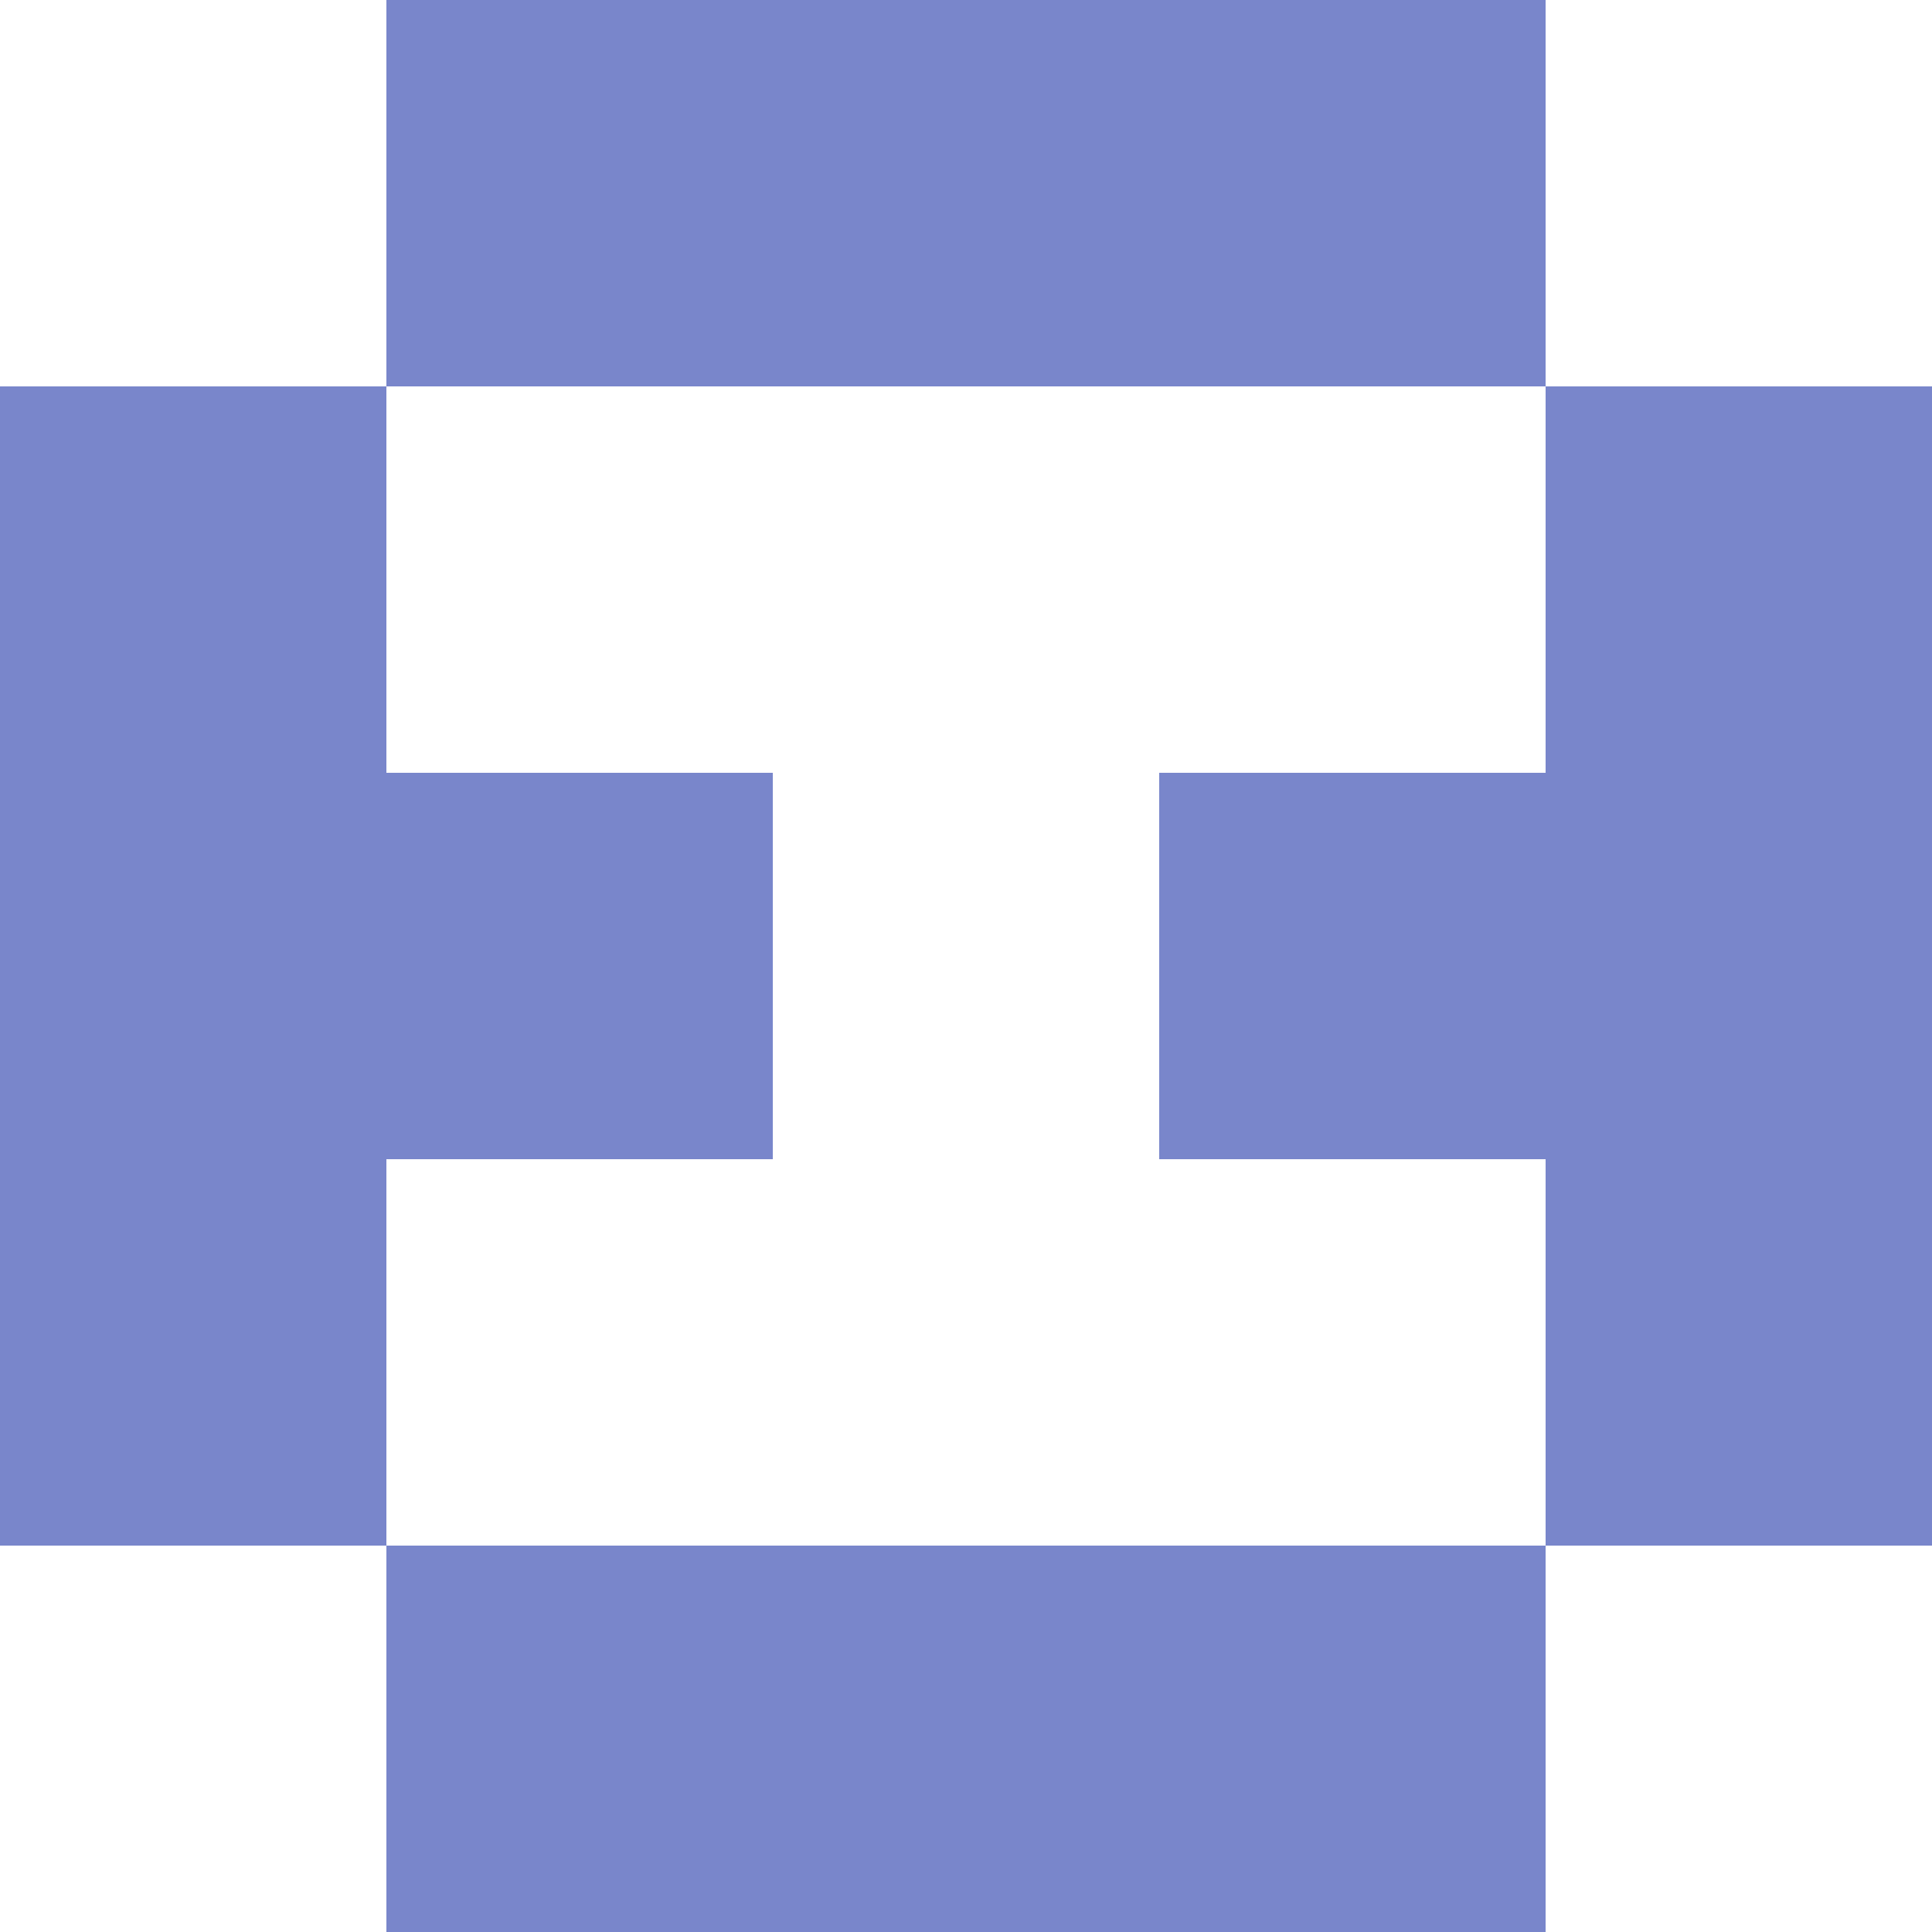
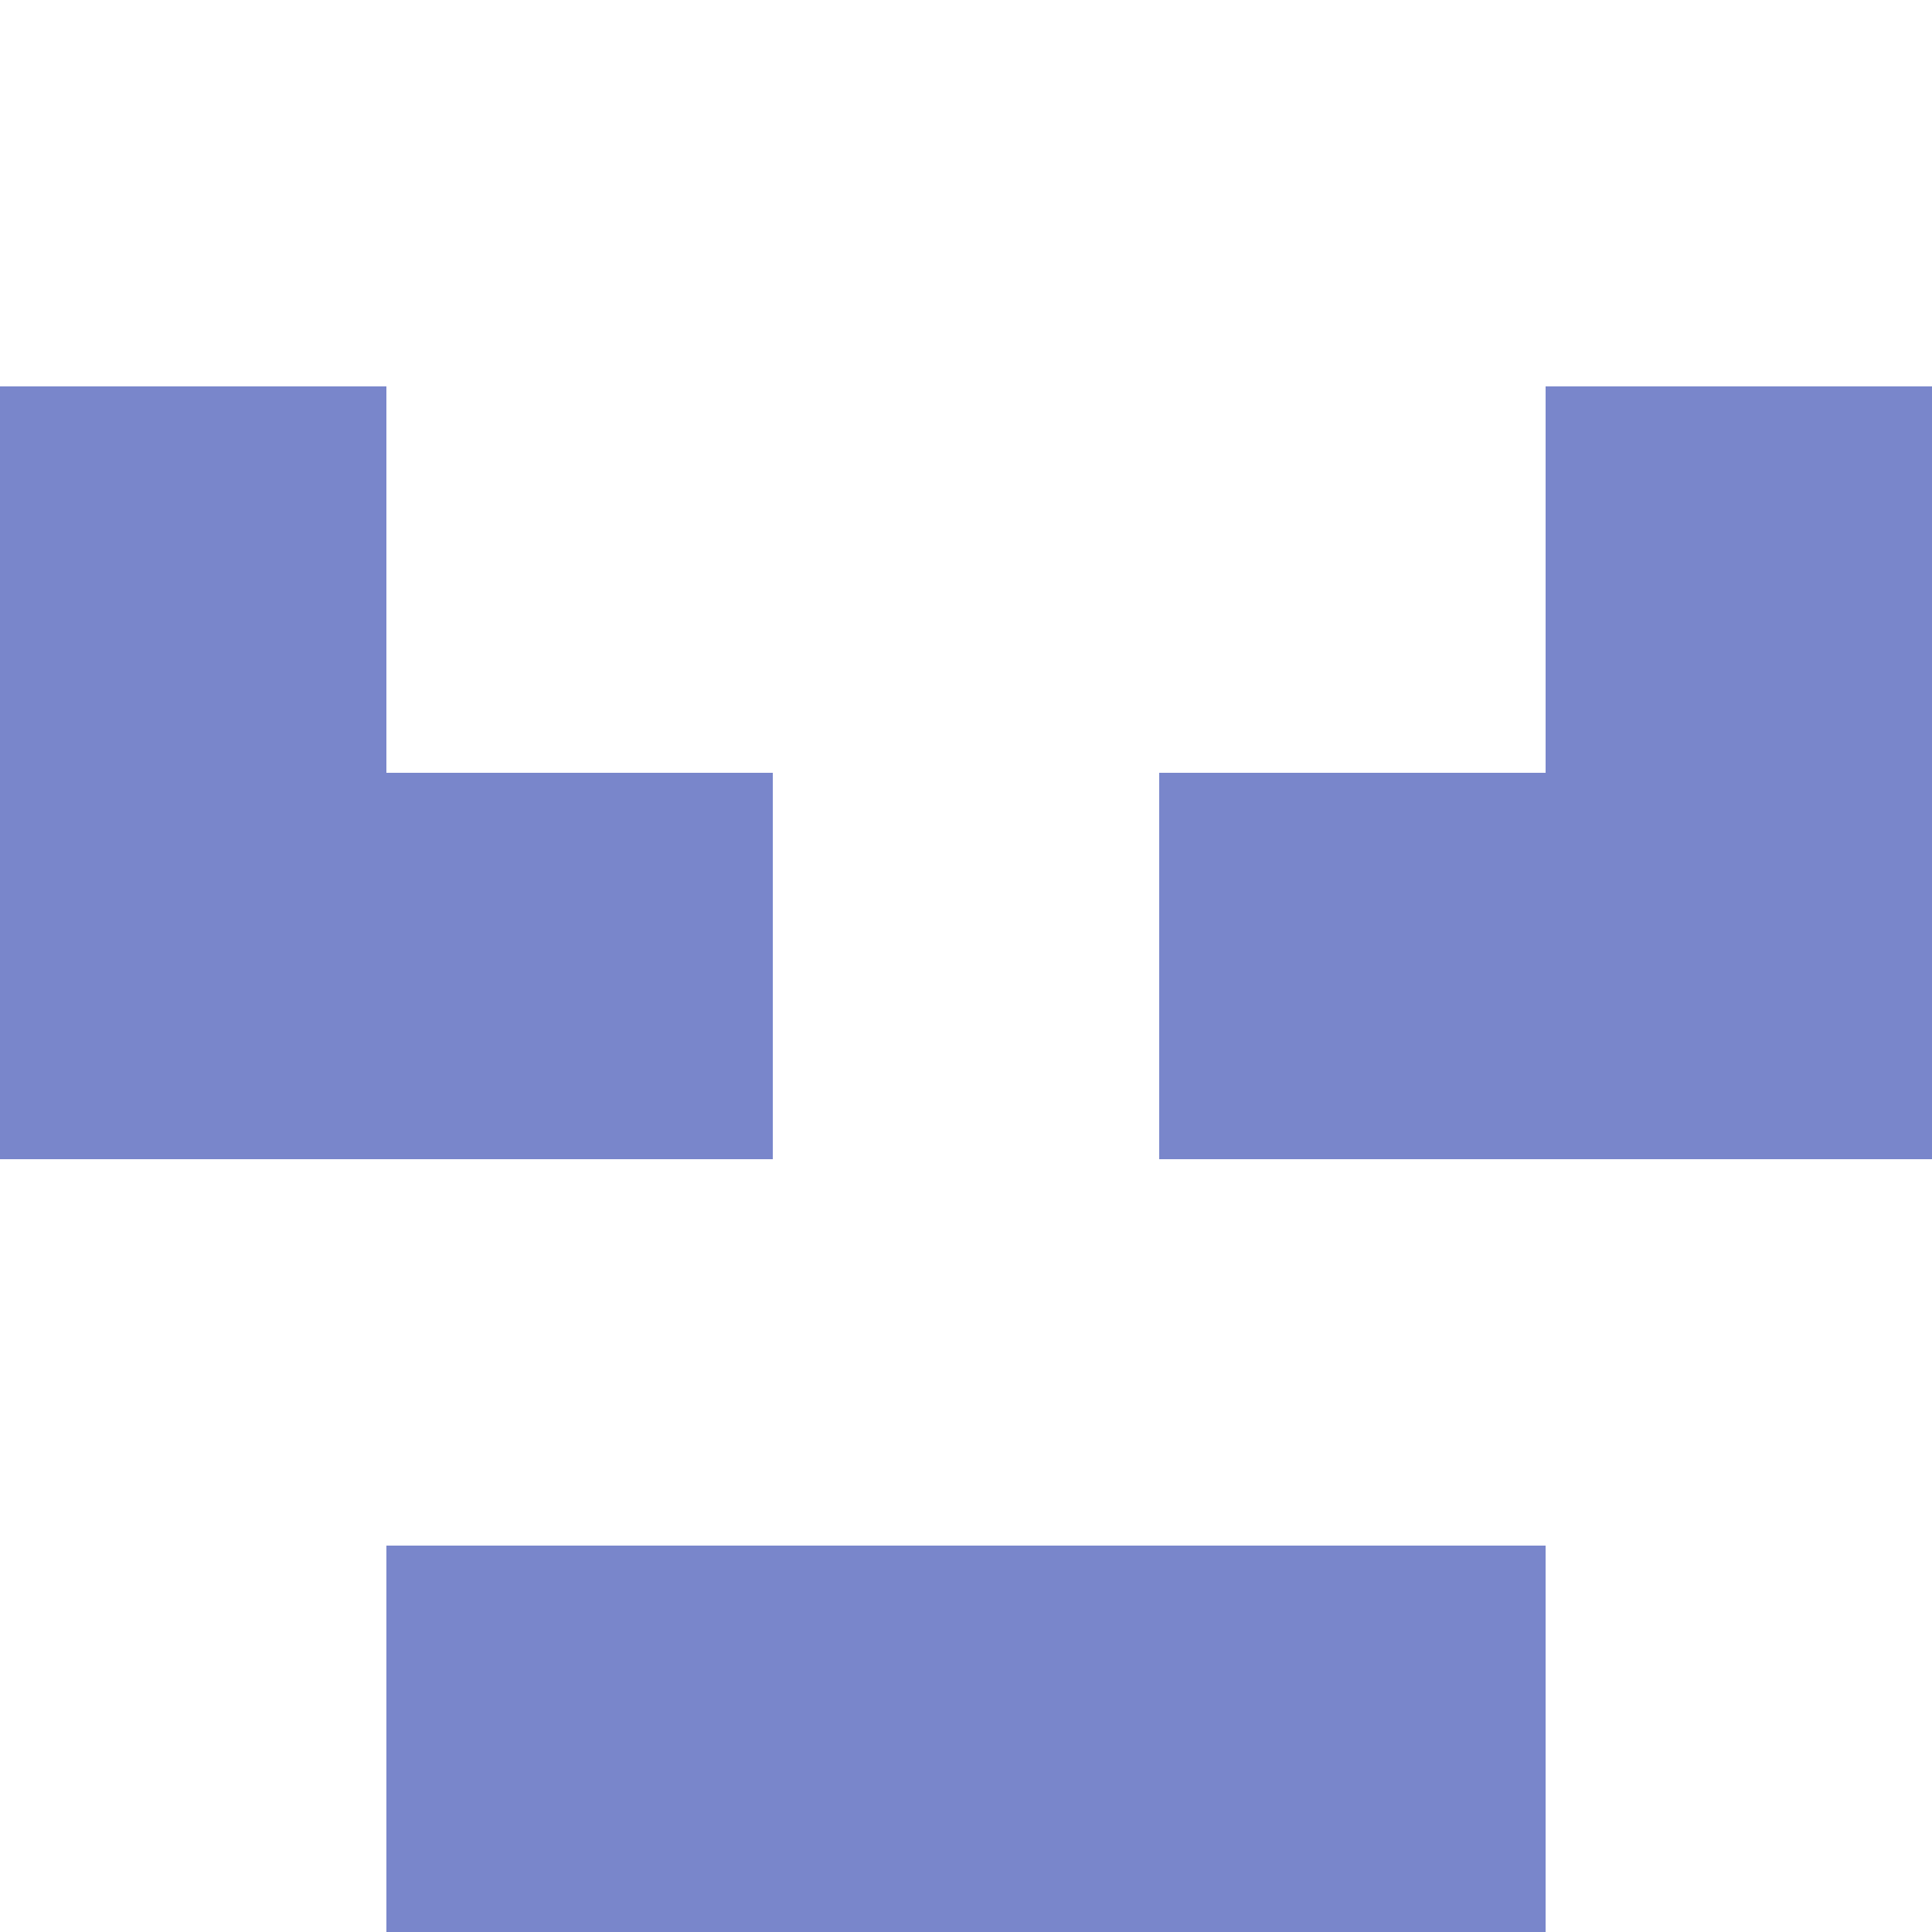
<svg xmlns="http://www.w3.org/2000/svg" viewBox="0 0 5 5" version="1.1" shape-rendering="crispEdges">
  <path d="M0 0h5v5H0V0z" fill="#ffffff" />
-   <path d="M1 0h3v1H1V0z" fill="#7986cb" />
  <path d="M0 1h1v1H0V1zm4 0h1v1H4V1z" fill-rule="evenodd" fill="#7986cb" />
  <path d="M0 2h2v1H0V2zm3 0h2v1H3V2z" fill-rule="evenodd" fill="#7986cb" />
-   <path d="M0 3h1v1H0V3zm4 0h1v1H4V3z" fill-rule="evenodd" fill="#7986cb" />
  <path d="M1 4h3v1H1V4z" fill="#7986cb" />
</svg>